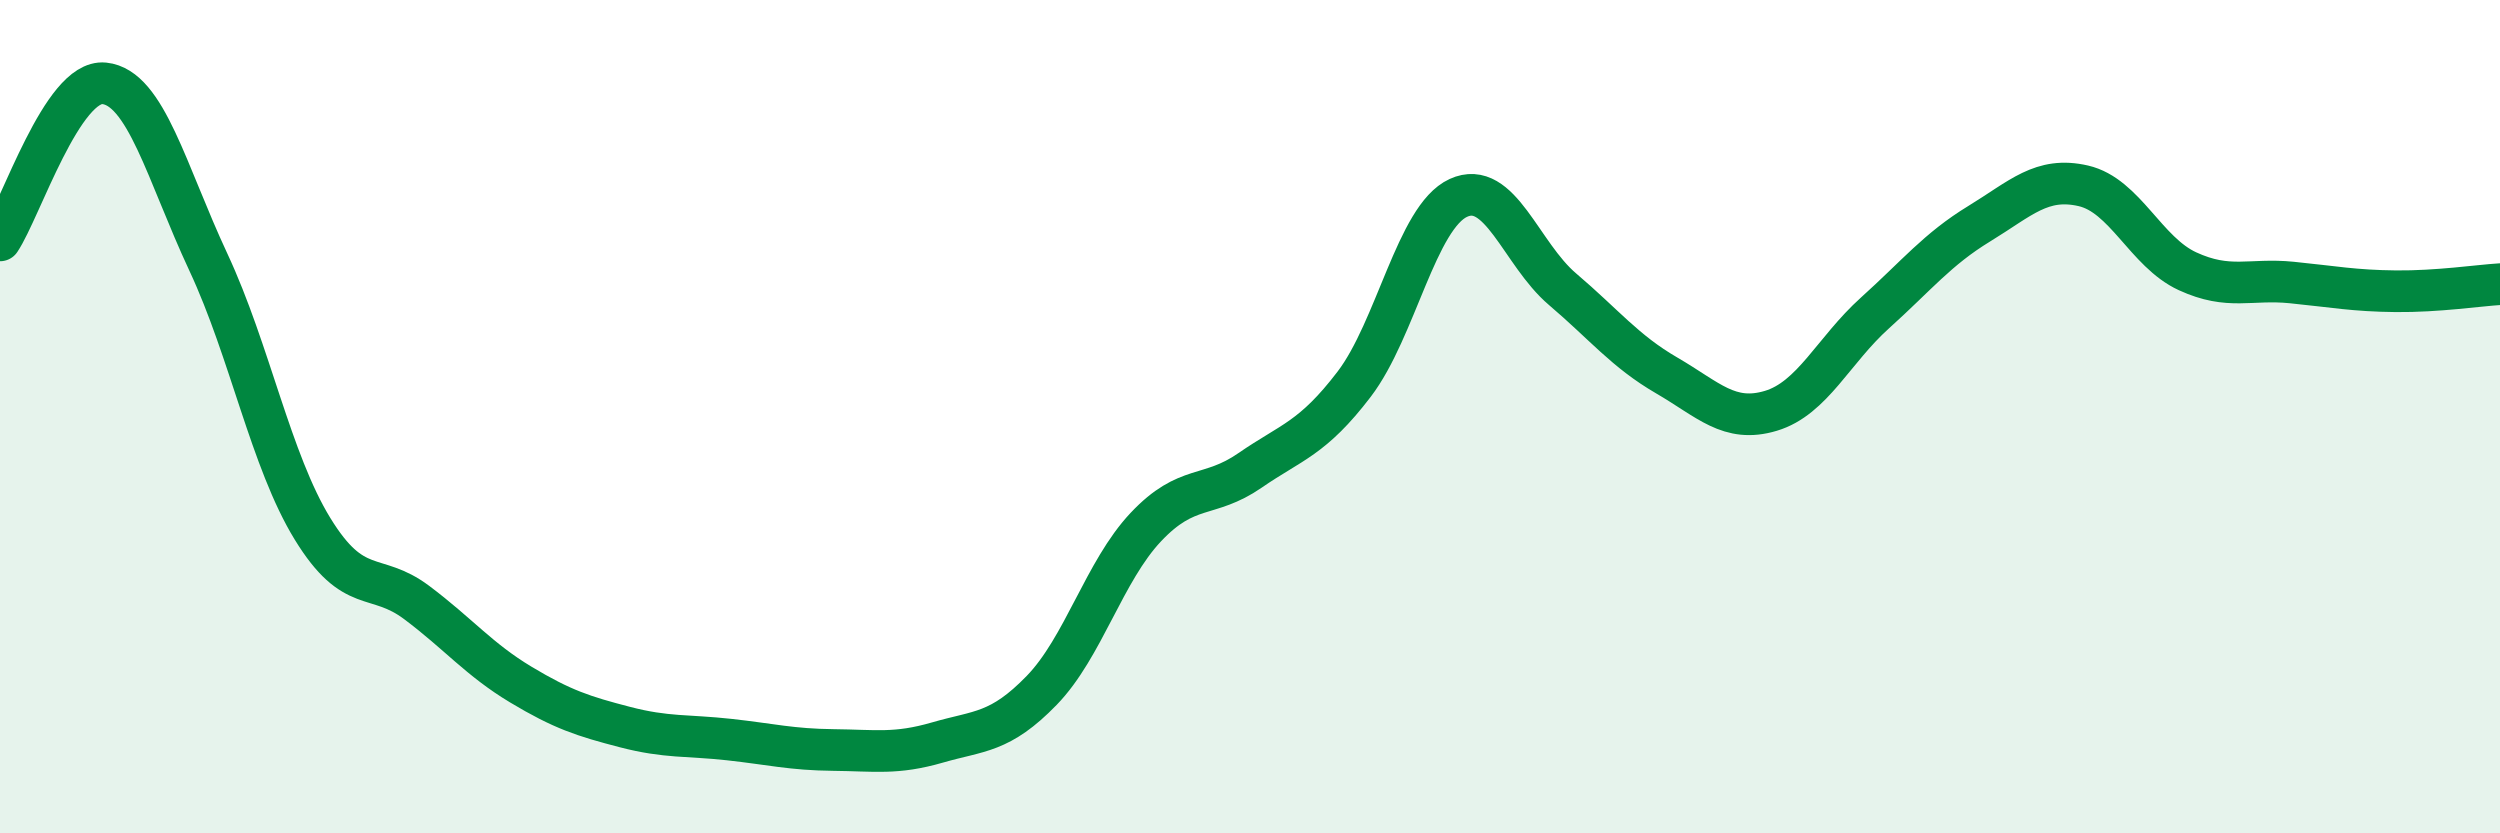
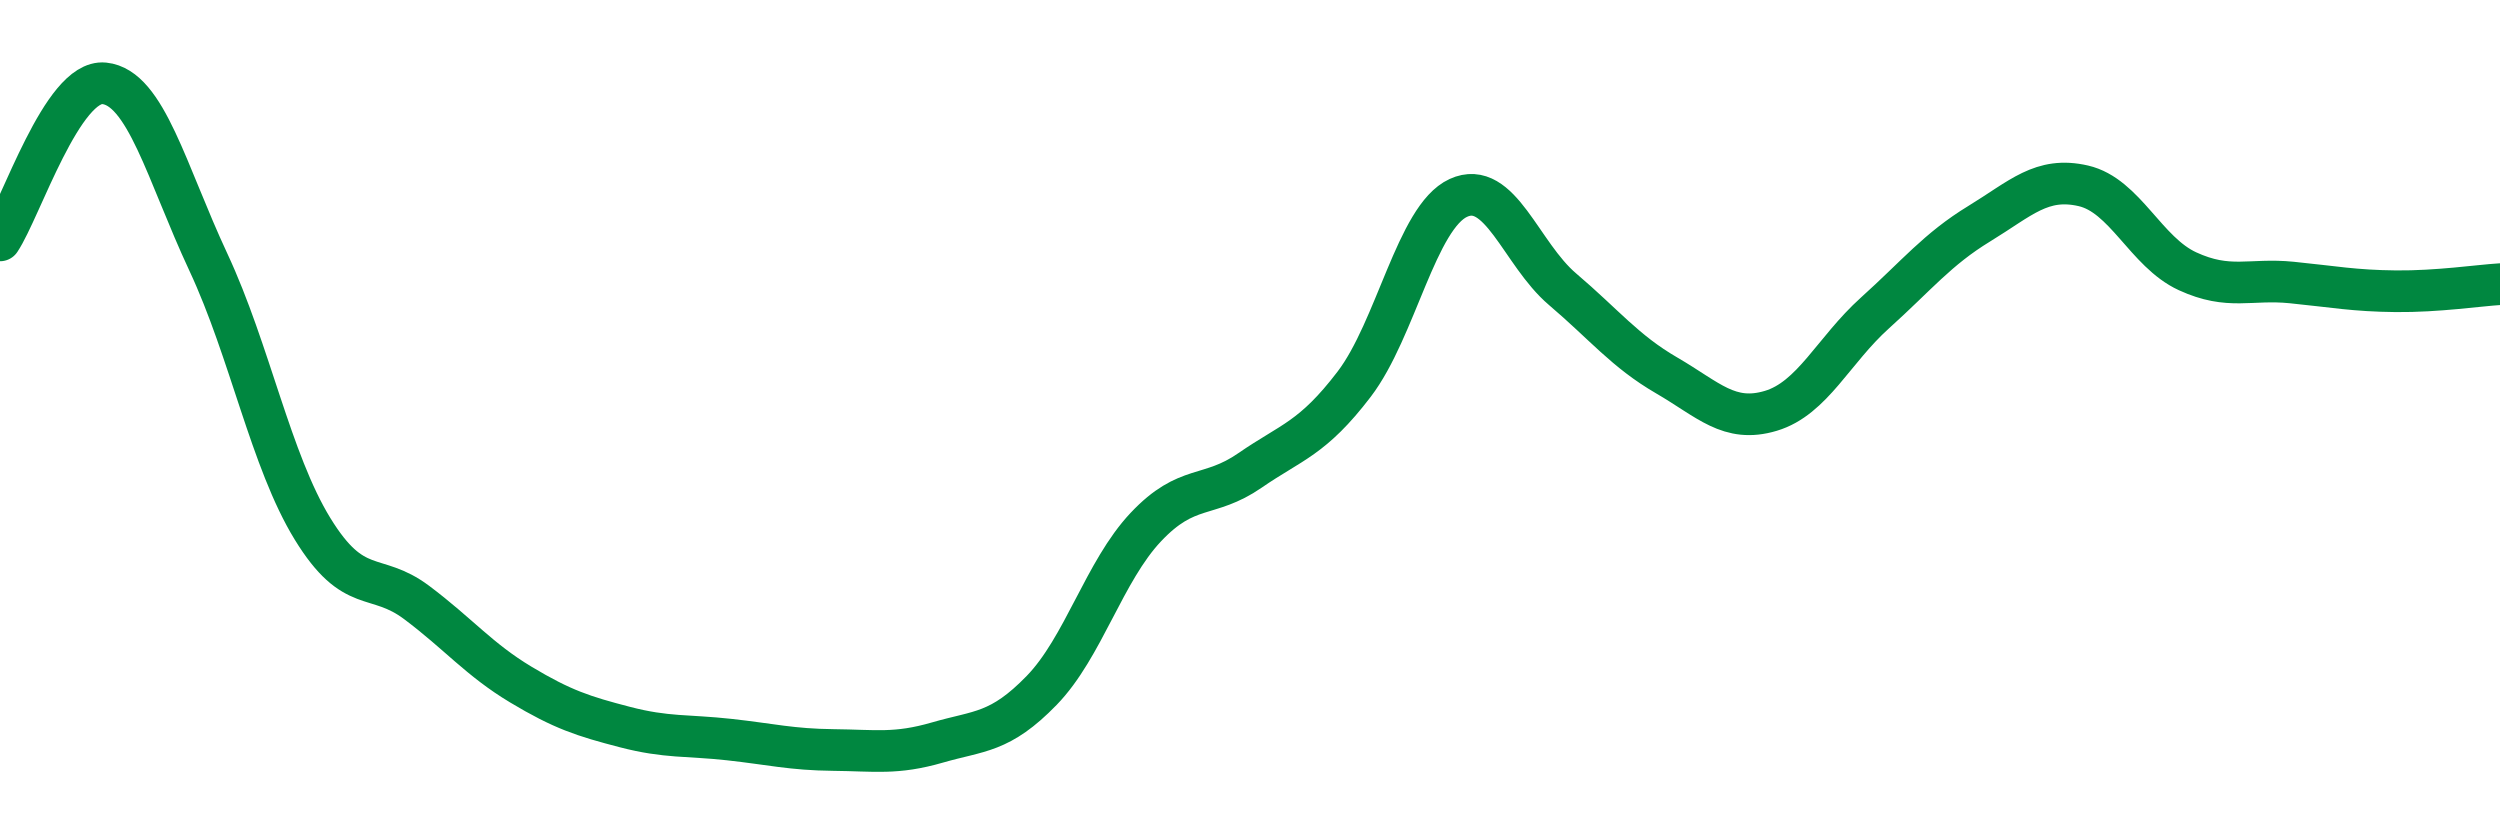
<svg xmlns="http://www.w3.org/2000/svg" width="60" height="20" viewBox="0 0 60 20">
-   <path d="M 0,5.77 C 0.5,5.02 1.5,1.9 2.5,2 C 3.5,2.1 4,4.15 5,6.29 C 6,8.43 6.5,11.06 7.5,12.69 C 8.5,14.32 9,13.71 10,14.46 C 11,15.21 11.5,15.83 12.5,16.43 C 13.5,17.03 14,17.19 15,17.45 C 16,17.71 16.5,17.64 17.5,17.75 C 18.5,17.86 19,17.99 20,18 C 21,18.01 21.5,18.11 22.5,17.82 C 23.5,17.53 24,17.6 25,16.57 C 26,15.54 26.5,13.71 27.5,12.65 C 28.5,11.59 29,11.98 30,11.29 C 31,10.6 31.5,10.53 32.5,9.22 C 33.5,7.91 34,5.21 35,4.75 C 36,4.29 36.5,6.09 37.5,6.94 C 38.5,7.79 39,8.43 40,9.01 C 41,9.59 41.5,10.16 42.5,9.86 C 43.5,9.56 44,8.41 45,7.51 C 46,6.61 46.5,5.98 47.5,5.37 C 48.5,4.76 49,4.23 50,4.46 C 51,4.69 51.5,6.05 52.5,6.51 C 53.5,6.97 54,6.68 55,6.78 C 56,6.88 56.5,6.98 57.5,6.99 C 58.5,7 59.5,6.85 60,6.82L60 20L0 20Z" fill="#008740" opacity="0.1" stroke-linecap="round" stroke-linejoin="round" />
  <path d="M 0,5.77 C 0.5,5.02 1.5,1.9 2.5,2 C 3.5,2.1 4,4.15 5,6.29 C 6,8.43 6.5,11.06 7.5,12.69 C 8.5,14.32 9,13.71 10,14.46 C 11,15.21 11.5,15.83 12.5,16.43 C 13.5,17.03 14,17.19 15,17.45 C 16,17.71 16.5,17.64 17.5,17.75 C 18.5,17.86 19,17.99 20,18 C 21,18.01 21.5,18.11 22.5,17.82 C 23.5,17.53 24,17.6 25,16.57 C 26,15.54 26.5,13.71 27.5,12.65 C 28.5,11.59 29,11.98 30,11.29 C 31,10.6 31.5,10.53 32.5,9.22 C 33.5,7.91 34,5.21 35,4.75 C 36,4.29 36.5,6.09 37.5,6.94 C 38.5,7.79 39,8.43 40,9.01 C 41,9.59 41.5,10.16 42.5,9.86 C 43.5,9.56 44,8.41 45,7.51 C 46,6.61 46.5,5.98 47.5,5.37 C 48.5,4.76 49,4.23 50,4.46 C 51,4.69 51.5,6.05 52.5,6.51 C 53.5,6.97 54,6.68 55,6.78 C 56,6.88 56.5,6.98 57.5,6.99 C 58.5,7 59.5,6.85 60,6.82" stroke="#008740" stroke-width="1" fill="none" stroke-linecap="round" stroke-linejoin="round" />
</svg>